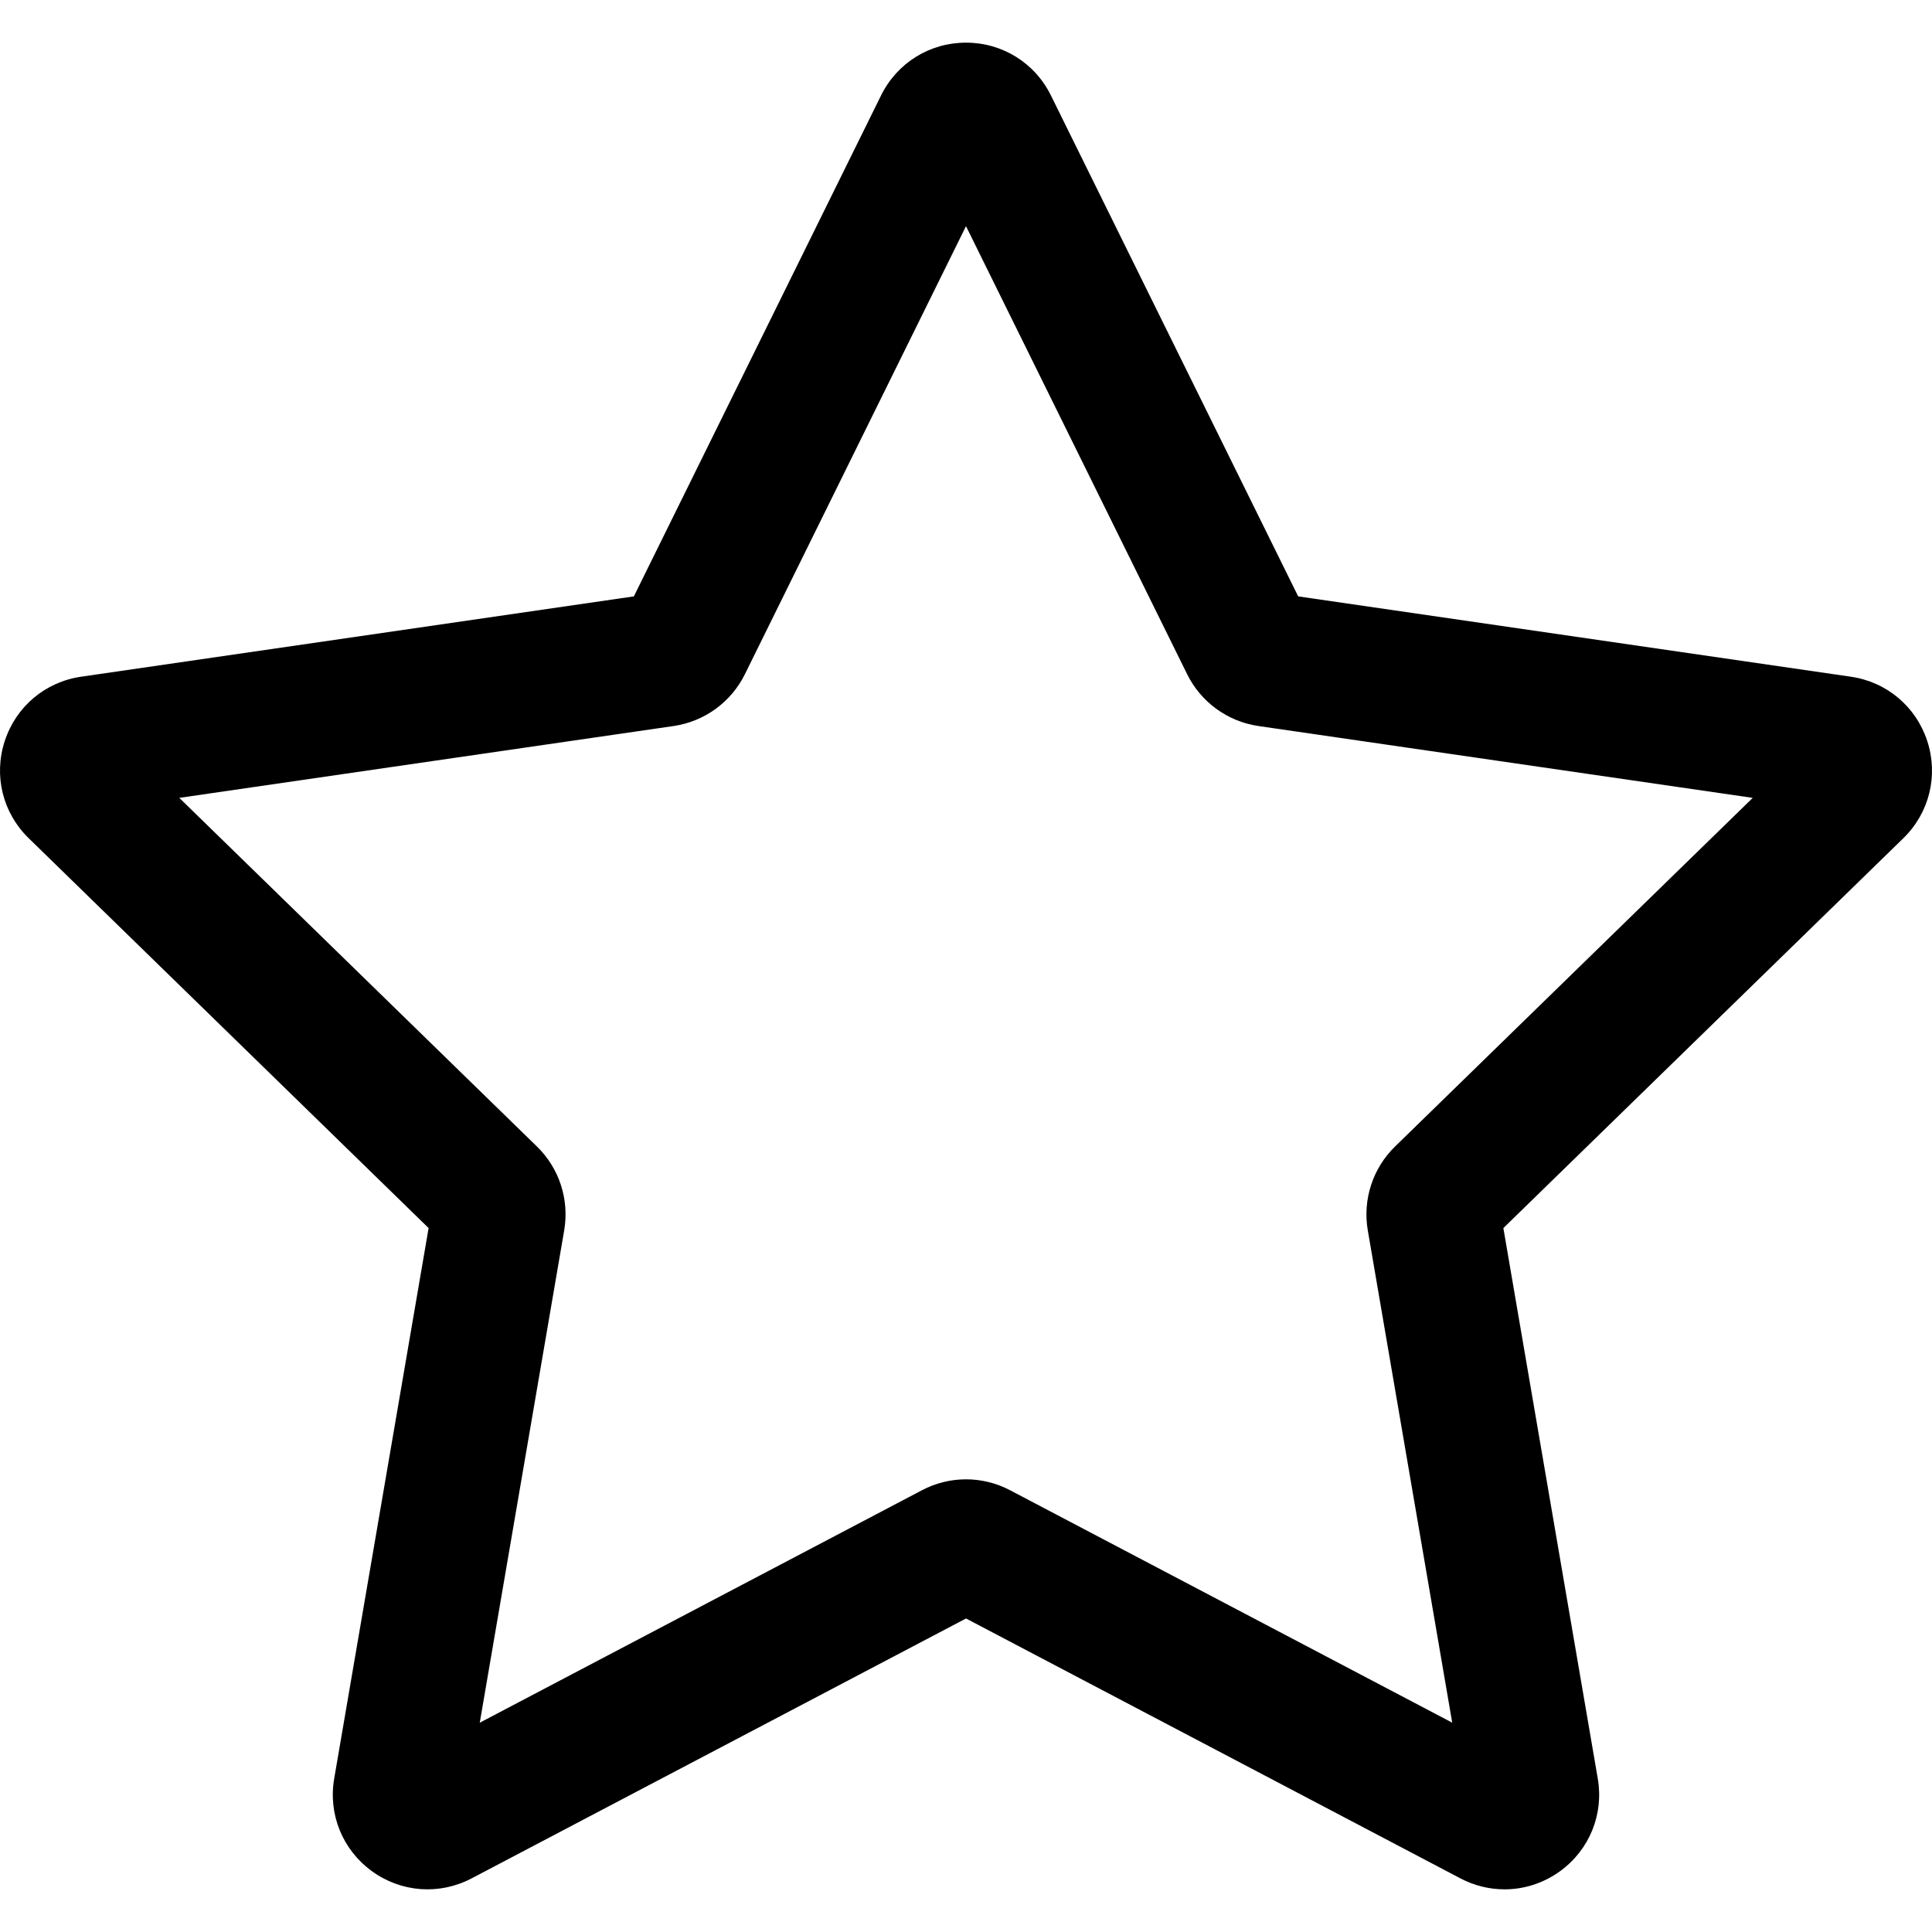
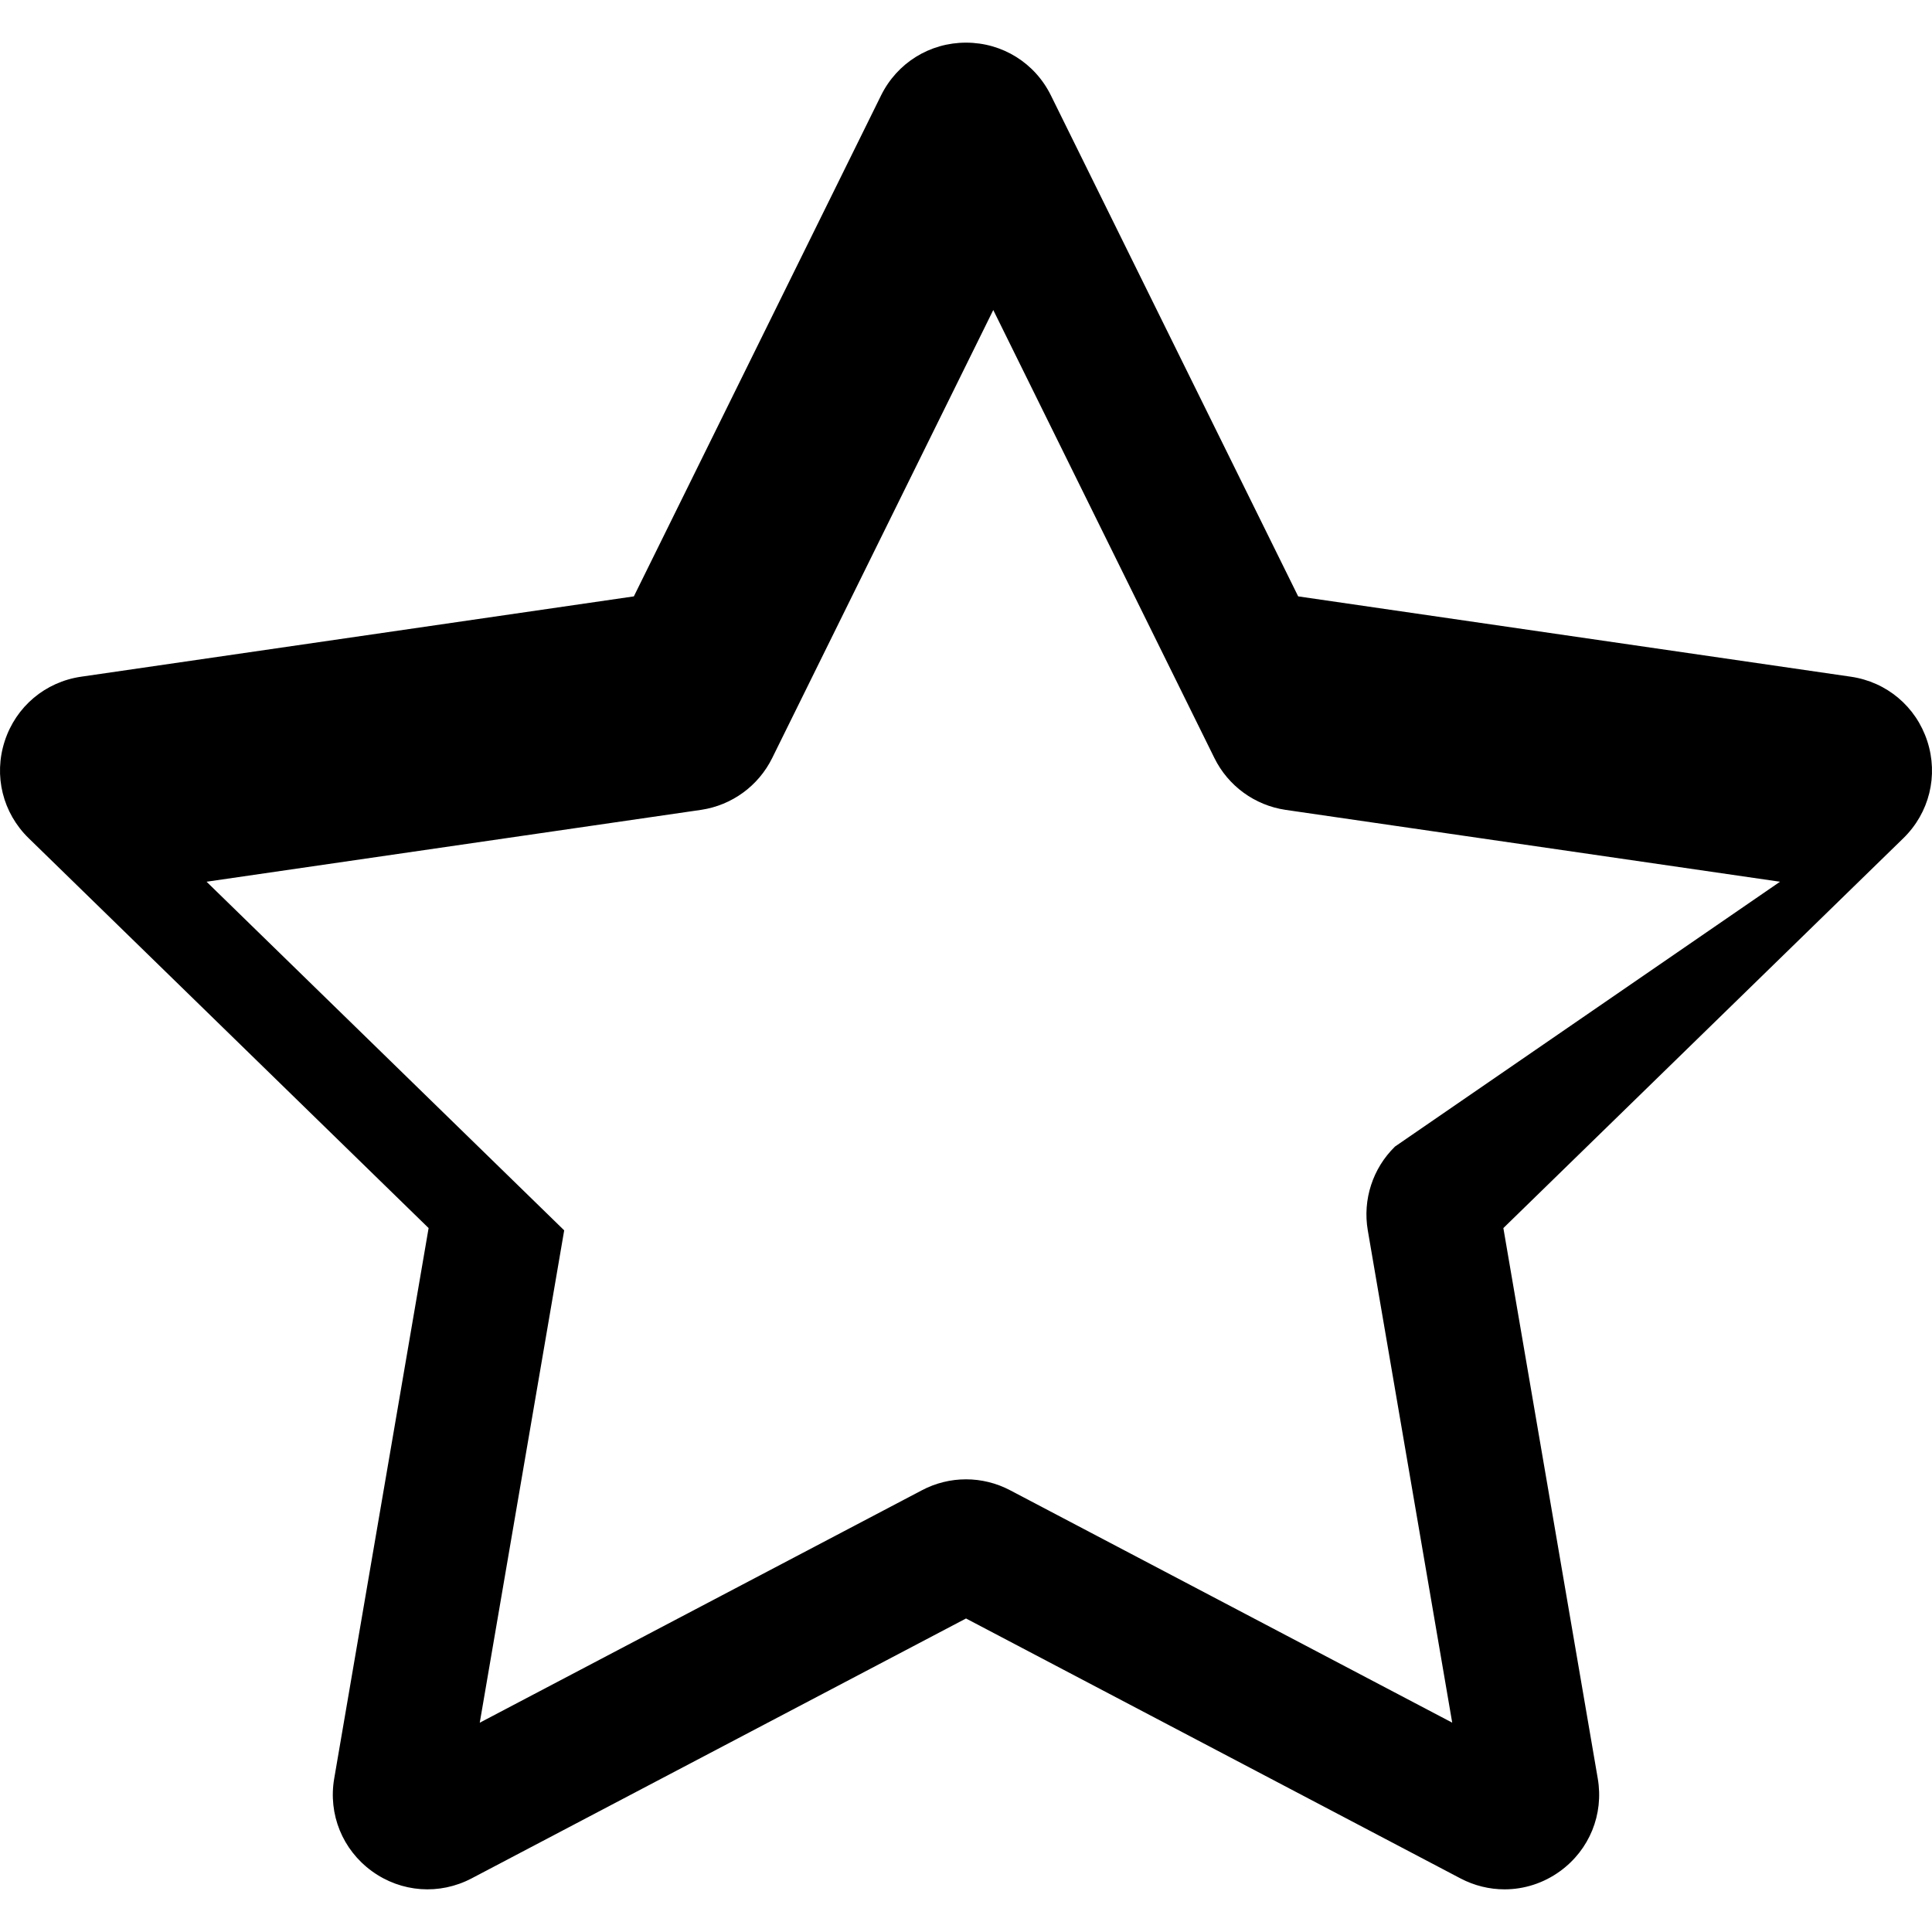
<svg xmlns="http://www.w3.org/2000/svg" id="Слой_1" height="512" viewBox="0 0 512 512" width="512">
  <g>
-     <path d="m510.744 196.388c-2.981-9.144-10.745-15.676-20.264-17.055l-146.45-21.286-65.515-132.732c-4.245-8.631-12.857-13.999-22.48-14.012-.011 0-.022 0-.033 0-9.628 0-18.254 5.361-22.519 14l-65.505 132.744-146.46 21.285c-9.532 1.379-17.3 7.924-20.274 17.087-2.973 9.159-.532 19.015 6.37 25.728l105.971 103.304-25.018 145.878c-1.627 9.482 2.197 18.886 9.98 24.543 7.786 5.659 17.916 6.395 26.438 1.917l131.018-68.874 131.022 68.875c3.703 1.946 7.709 2.906 11.695 2.906 5.181 0 10.329-1.624 14.726-4.821 7.782-5.656 11.605-15.062 9.977-24.545l-25.017-145.878 106.004-103.32c6.893-6.724 9.32-16.588 6.334-25.744zm-264.082-155.367.001.002c-.007-.014-.014-.028-.021-.042.007.013.013.026.02.04zm123.036 262.819c-.008.008-.016.016-.025.024-5.895 5.768-8.586 14.06-7.196 22.192l22.374 130.467-117.129-61.573c-7.355-3.888-16.118-3.884-23.451.009l-117.132 61.574 22.378-130.477c.002-.009.003-.019.005-.028 1.385-8.152-1.319-16.446-7.233-22.196l-94.776-92.39 131.005-19.039c.023-.003.046-.007.069-.01 8.149-1.217 15.187-6.354 18.824-13.732l58.587-118.726 58.599 118.719c3.645 7.396 10.691 12.533 18.846 13.742.017.003.034.005.05.007l131.001 19.041z" />
+     <path d="m510.744 196.388c-2.981-9.144-10.745-15.676-20.264-17.055l-146.45-21.286-65.515-132.732c-4.245-8.631-12.857-13.999-22.48-14.012-.011 0-.022 0-.033 0-9.628 0-18.254 5.361-22.519 14l-65.505 132.744-146.46 21.285c-9.532 1.379-17.3 7.924-20.274 17.087-2.973 9.159-.532 19.015 6.37 25.728l105.971 103.304-25.018 145.878c-1.627 9.482 2.197 18.886 9.98 24.543 7.786 5.659 17.916 6.395 26.438 1.917l131.018-68.874 131.022 68.875c3.703 1.946 7.709 2.906 11.695 2.906 5.181 0 10.329-1.624 14.726-4.821 7.782-5.656 11.605-15.062 9.977-24.545l-25.017-145.878 106.004-103.32c6.893-6.724 9.32-16.588 6.334-25.744zm-264.082-155.367.001.002c-.007-.014-.014-.028-.021-.042.007.013.013.026.02.04zm123.036 262.819c-.008.008-.016.016-.025.024-5.895 5.768-8.586 14.06-7.196 22.192l22.374 130.467-117.129-61.573c-7.355-3.888-16.118-3.884-23.451.009l-117.132 61.574 22.378-130.477l-94.776-92.39 131.005-19.039c.023-.003.046-.007.069-.01 8.149-1.217 15.187-6.354 18.824-13.732l58.587-118.726 58.599 118.719c3.645 7.396 10.691 12.533 18.846 13.742.017.003.034.005.05.007l131.001 19.041z" />
  </g>
</svg>